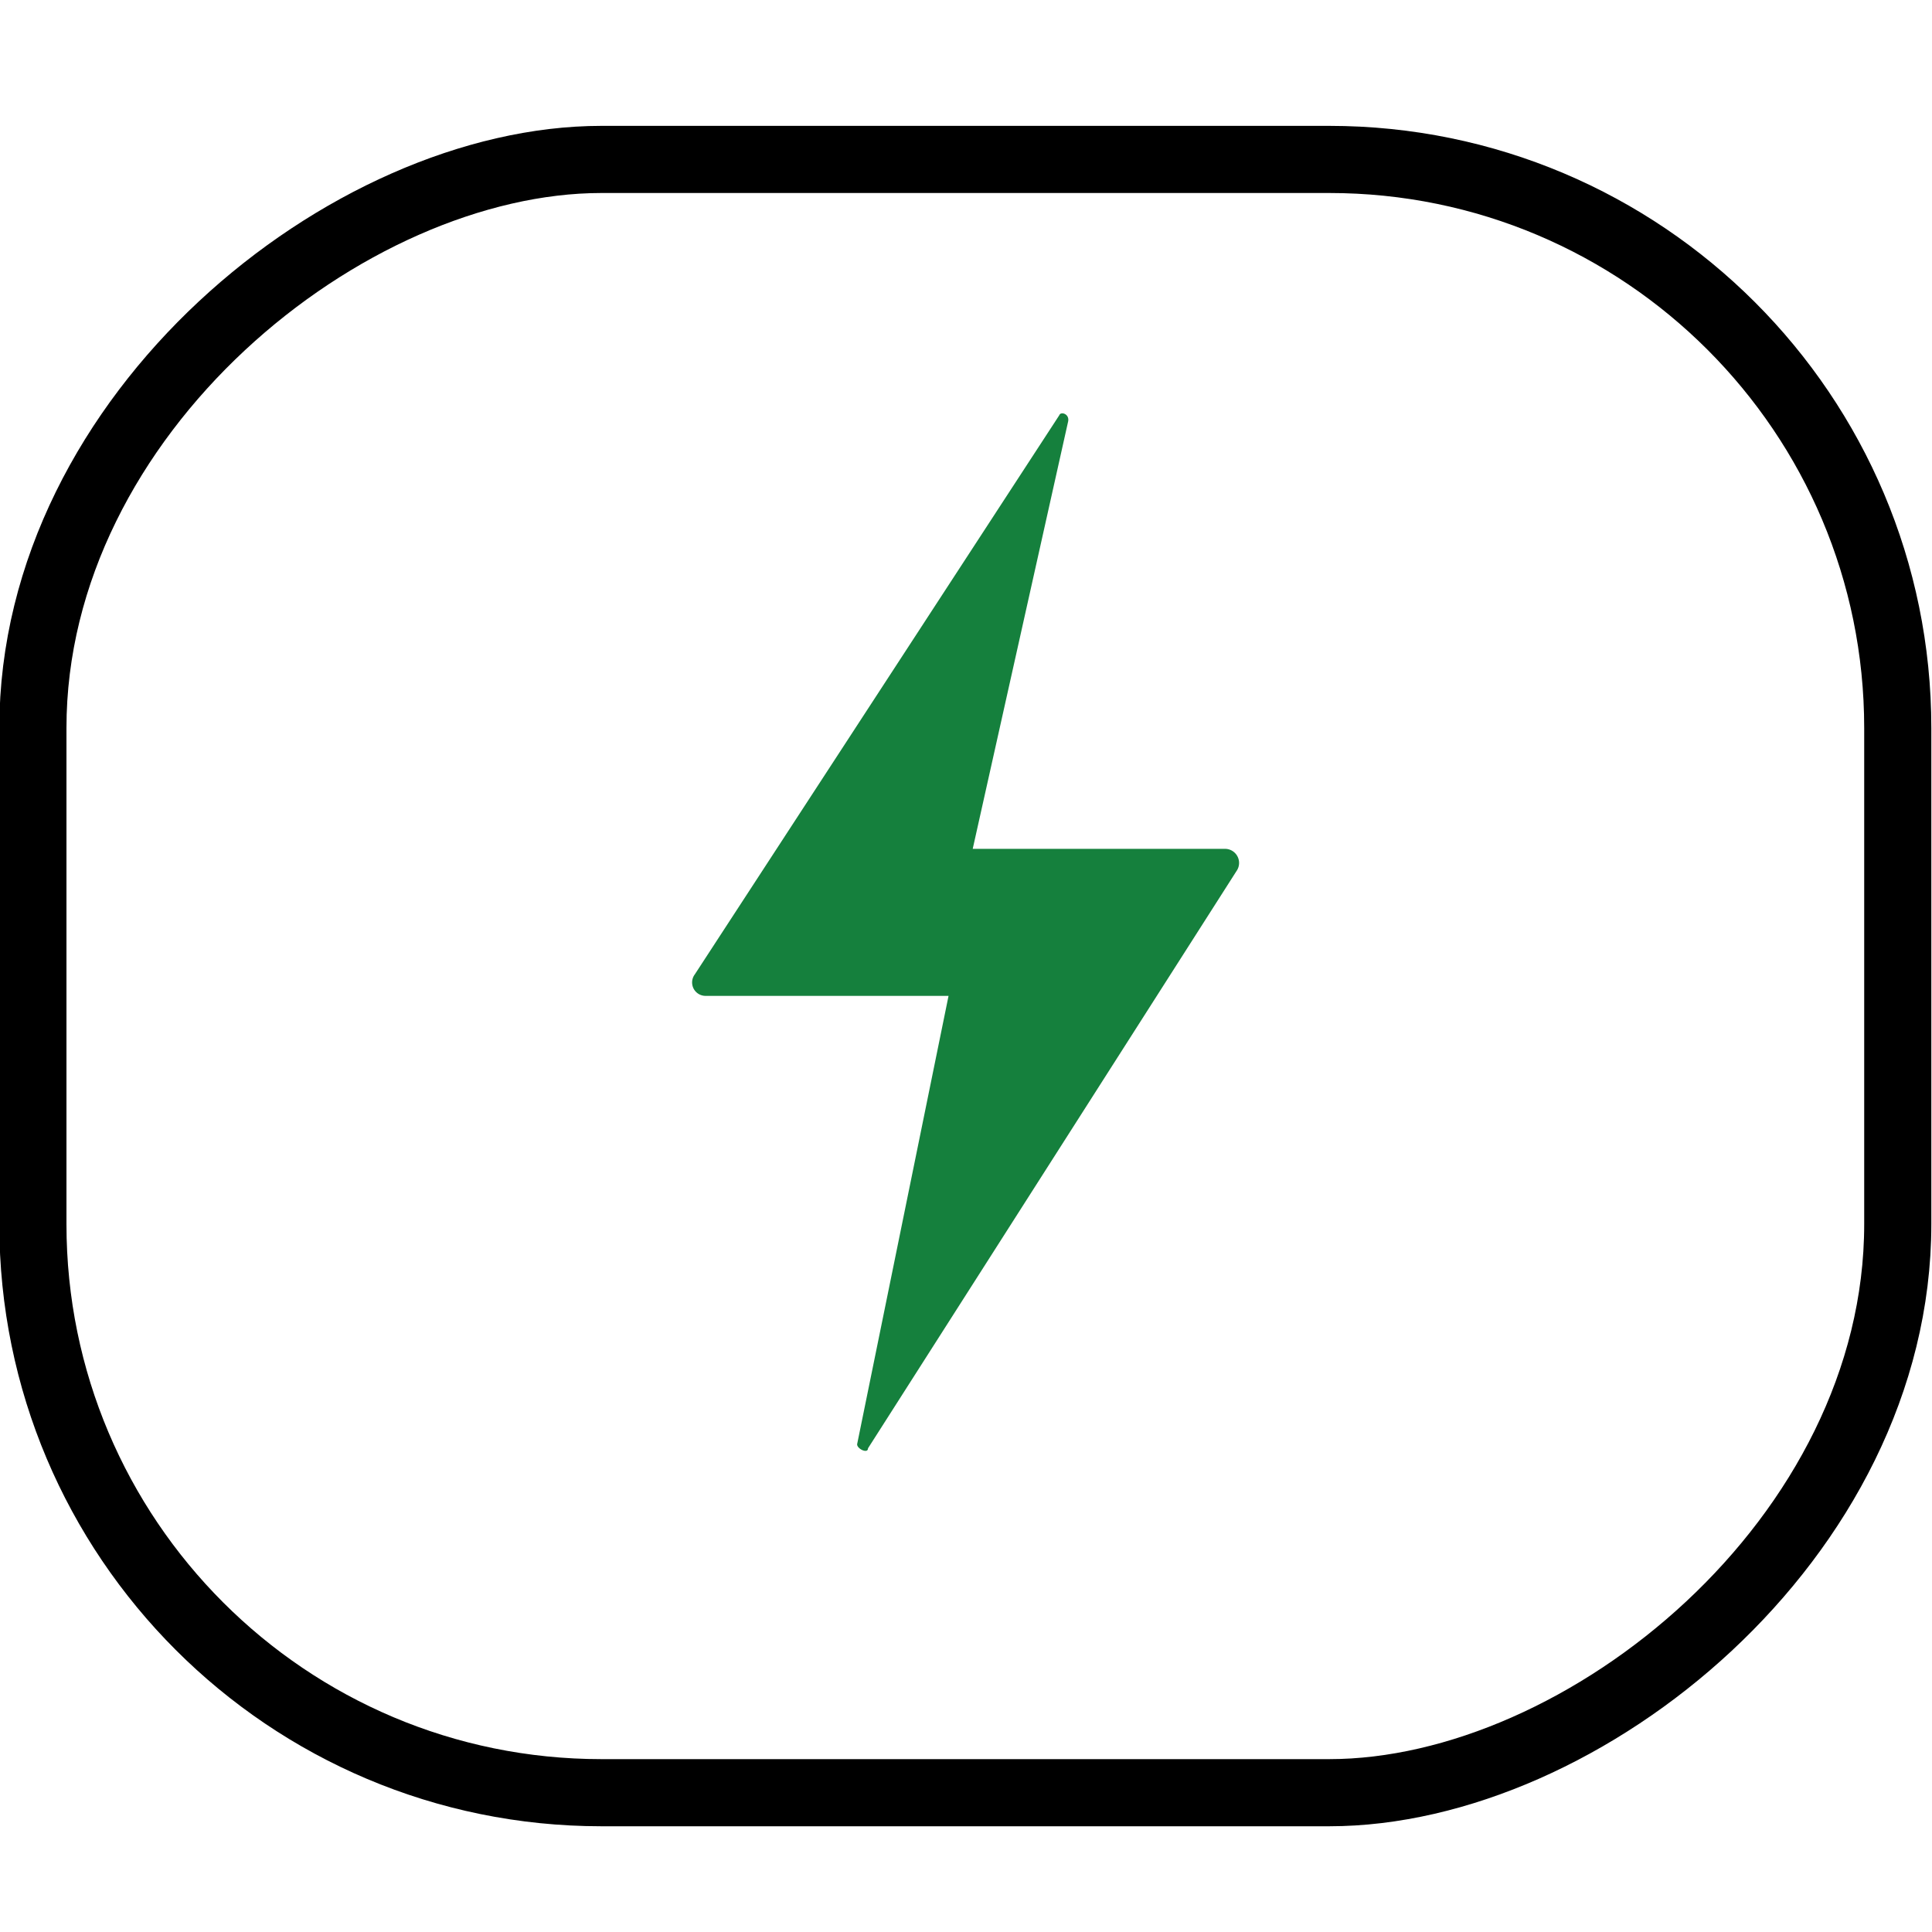
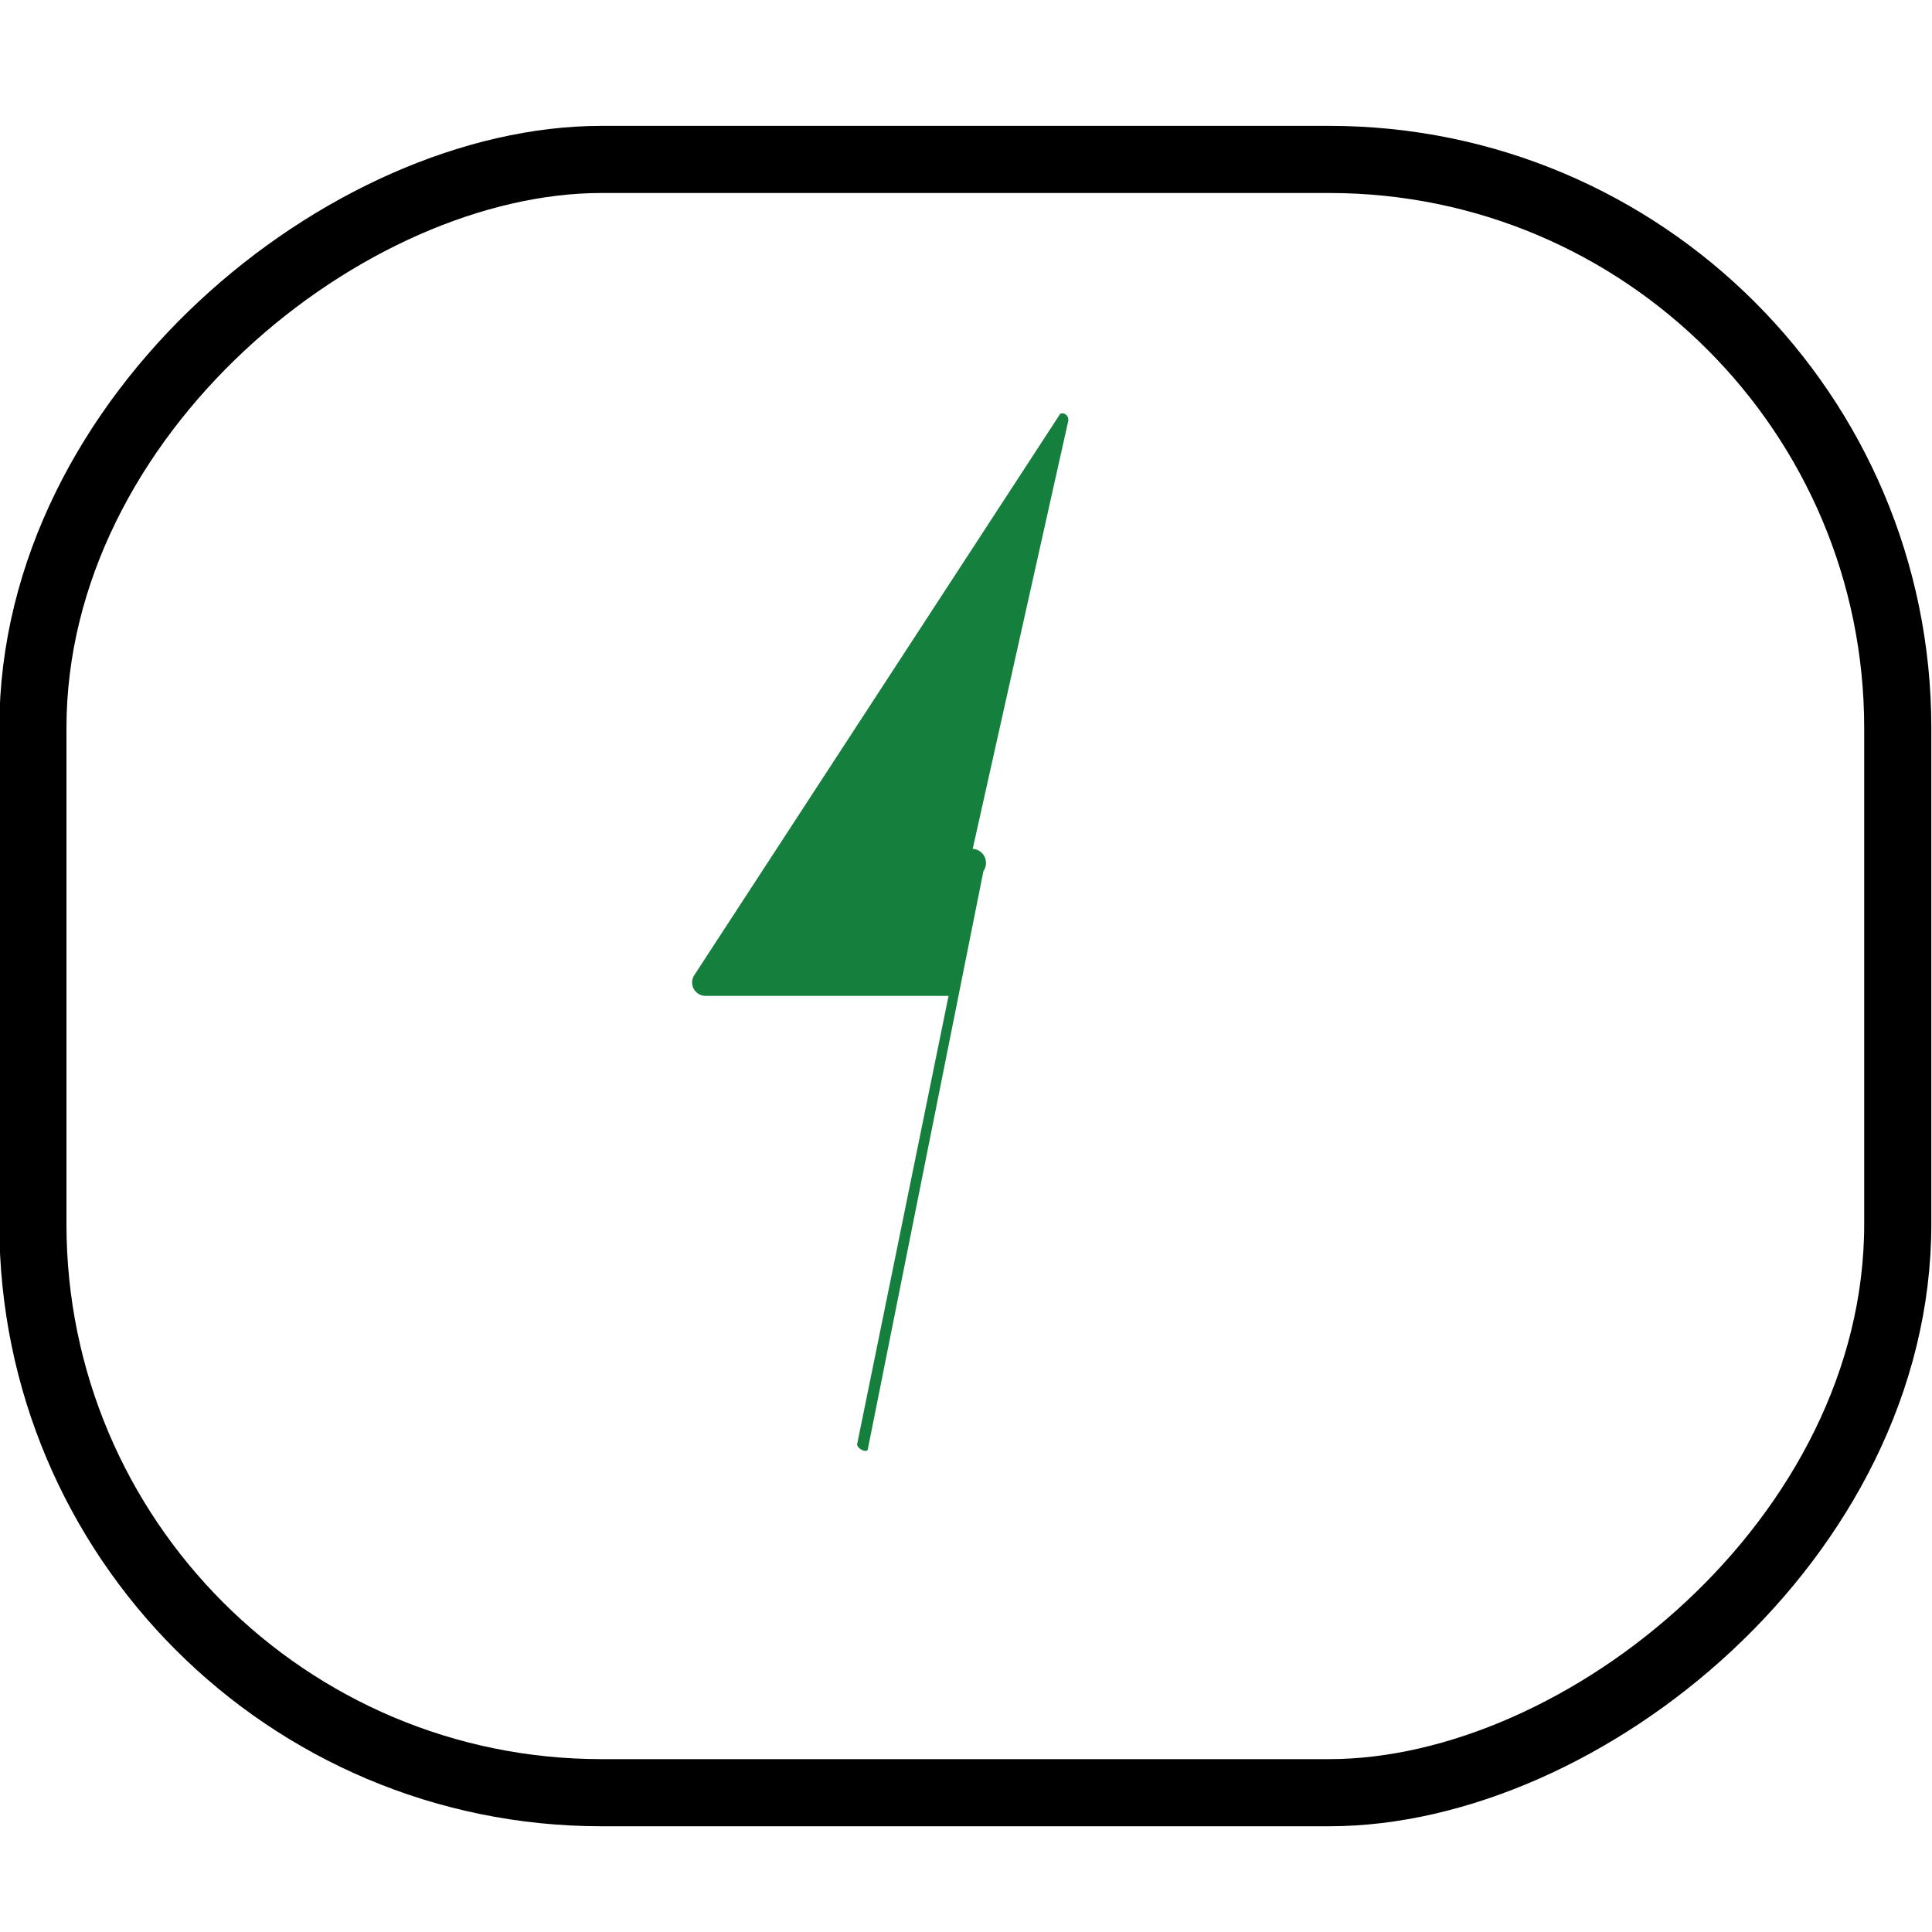
<svg xmlns="http://www.w3.org/2000/svg" viewBox="0 0 28.78 25.63" width="45" height="45">
  <defs>
    <style>.cls-1{fill:none;stroke:#000;stroke-miterlimit:10;}.cls-2{fill:#15803d}</style>
  </defs>
  <g id="Layer_2" data-name="Layer 2">
    <g id="icon1">
      <rect class="cls-1" x="2.22" y="-0.92" width="24.33" height="27.78" rx="8.47" transform="translate(27.35 -1.42) rotate(90)" />
-       <line class="cls-1" x1="24.83" y1="0.5" x2="24.83" y2="0.5" />
-       <path class="cls-2" d="M15.91,4.71l-1.42,6.36h3.77a.21.21,0,0,1,.16.33L12.93,20c0,.09-.18,0-.16-.07l1.36-6.67H10.51a.2.2,0,0,1-.16-.32l5.43-8.33C15.8,4.55,15.94,4.59,15.91,4.71Z" />
+       <path class="cls-2" d="M15.91,4.71l-1.42,6.36a.21.21,0,0,1,.16.33L12.93,20c0,.09-.18,0-.16-.07l1.36-6.67H10.51a.2.2,0,0,1-.16-.32l5.43-8.33C15.8,4.55,15.94,4.59,15.91,4.71Z" />
    </g>
  </g>
</svg>